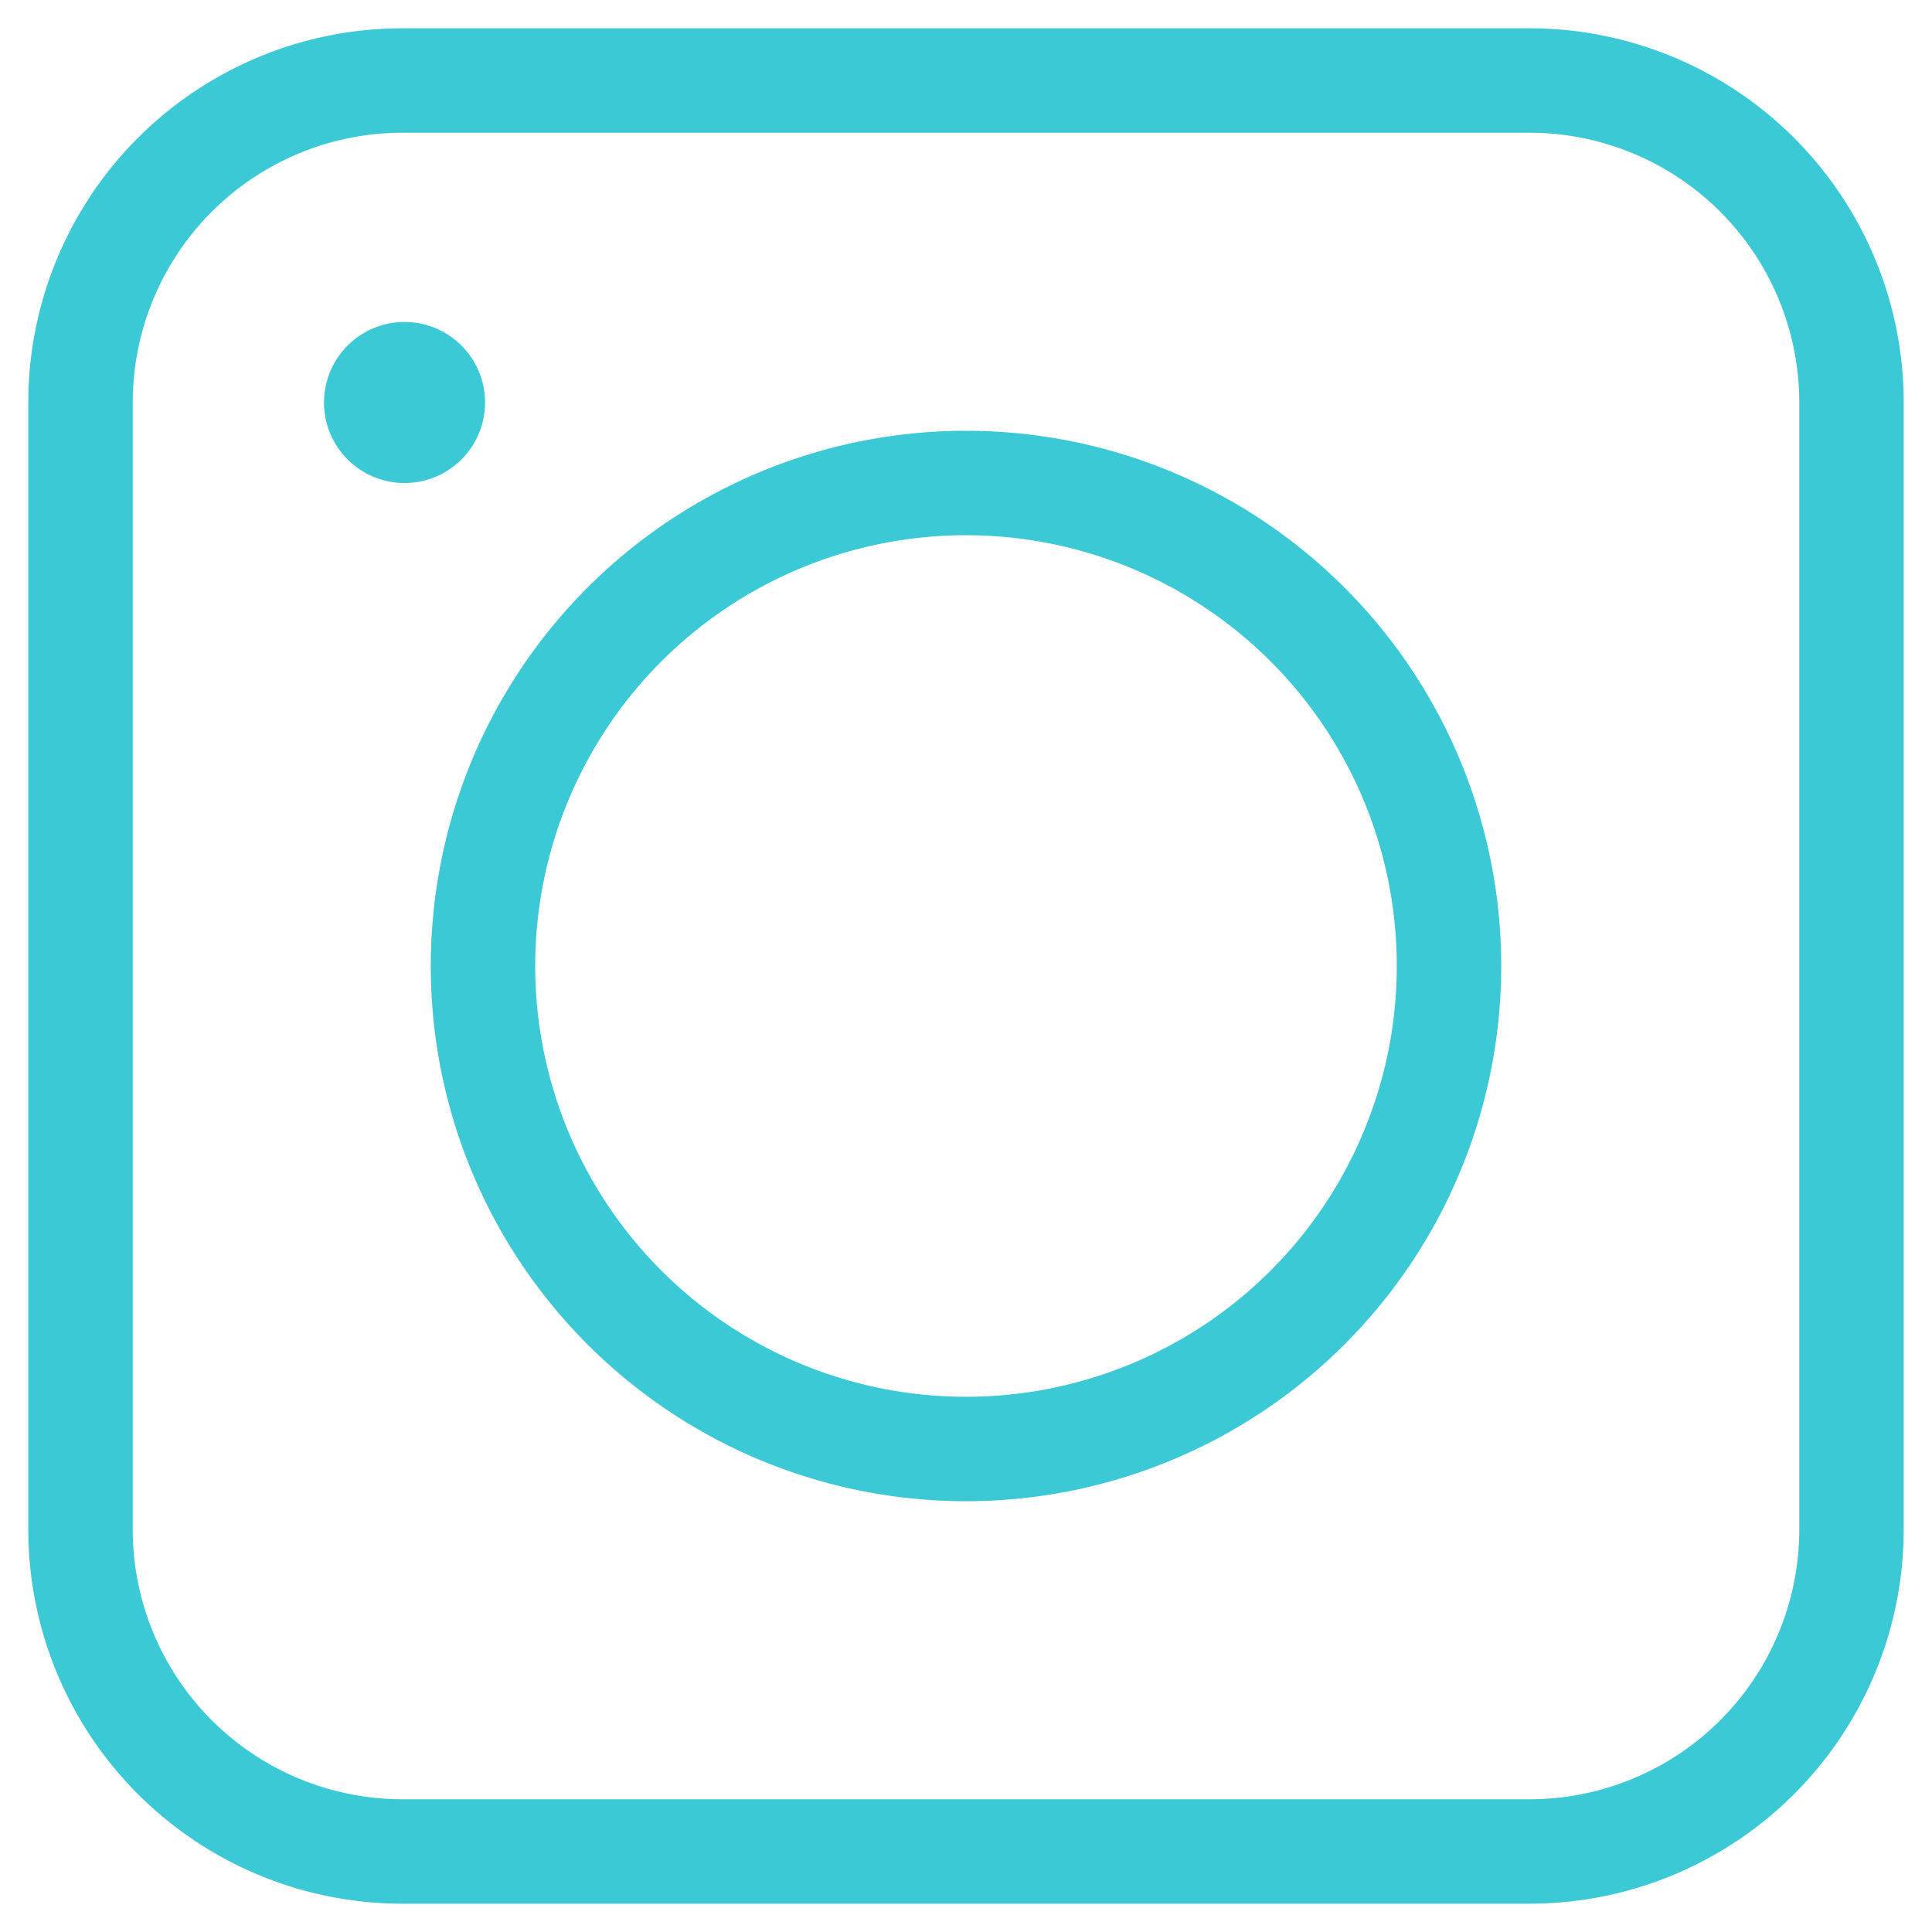
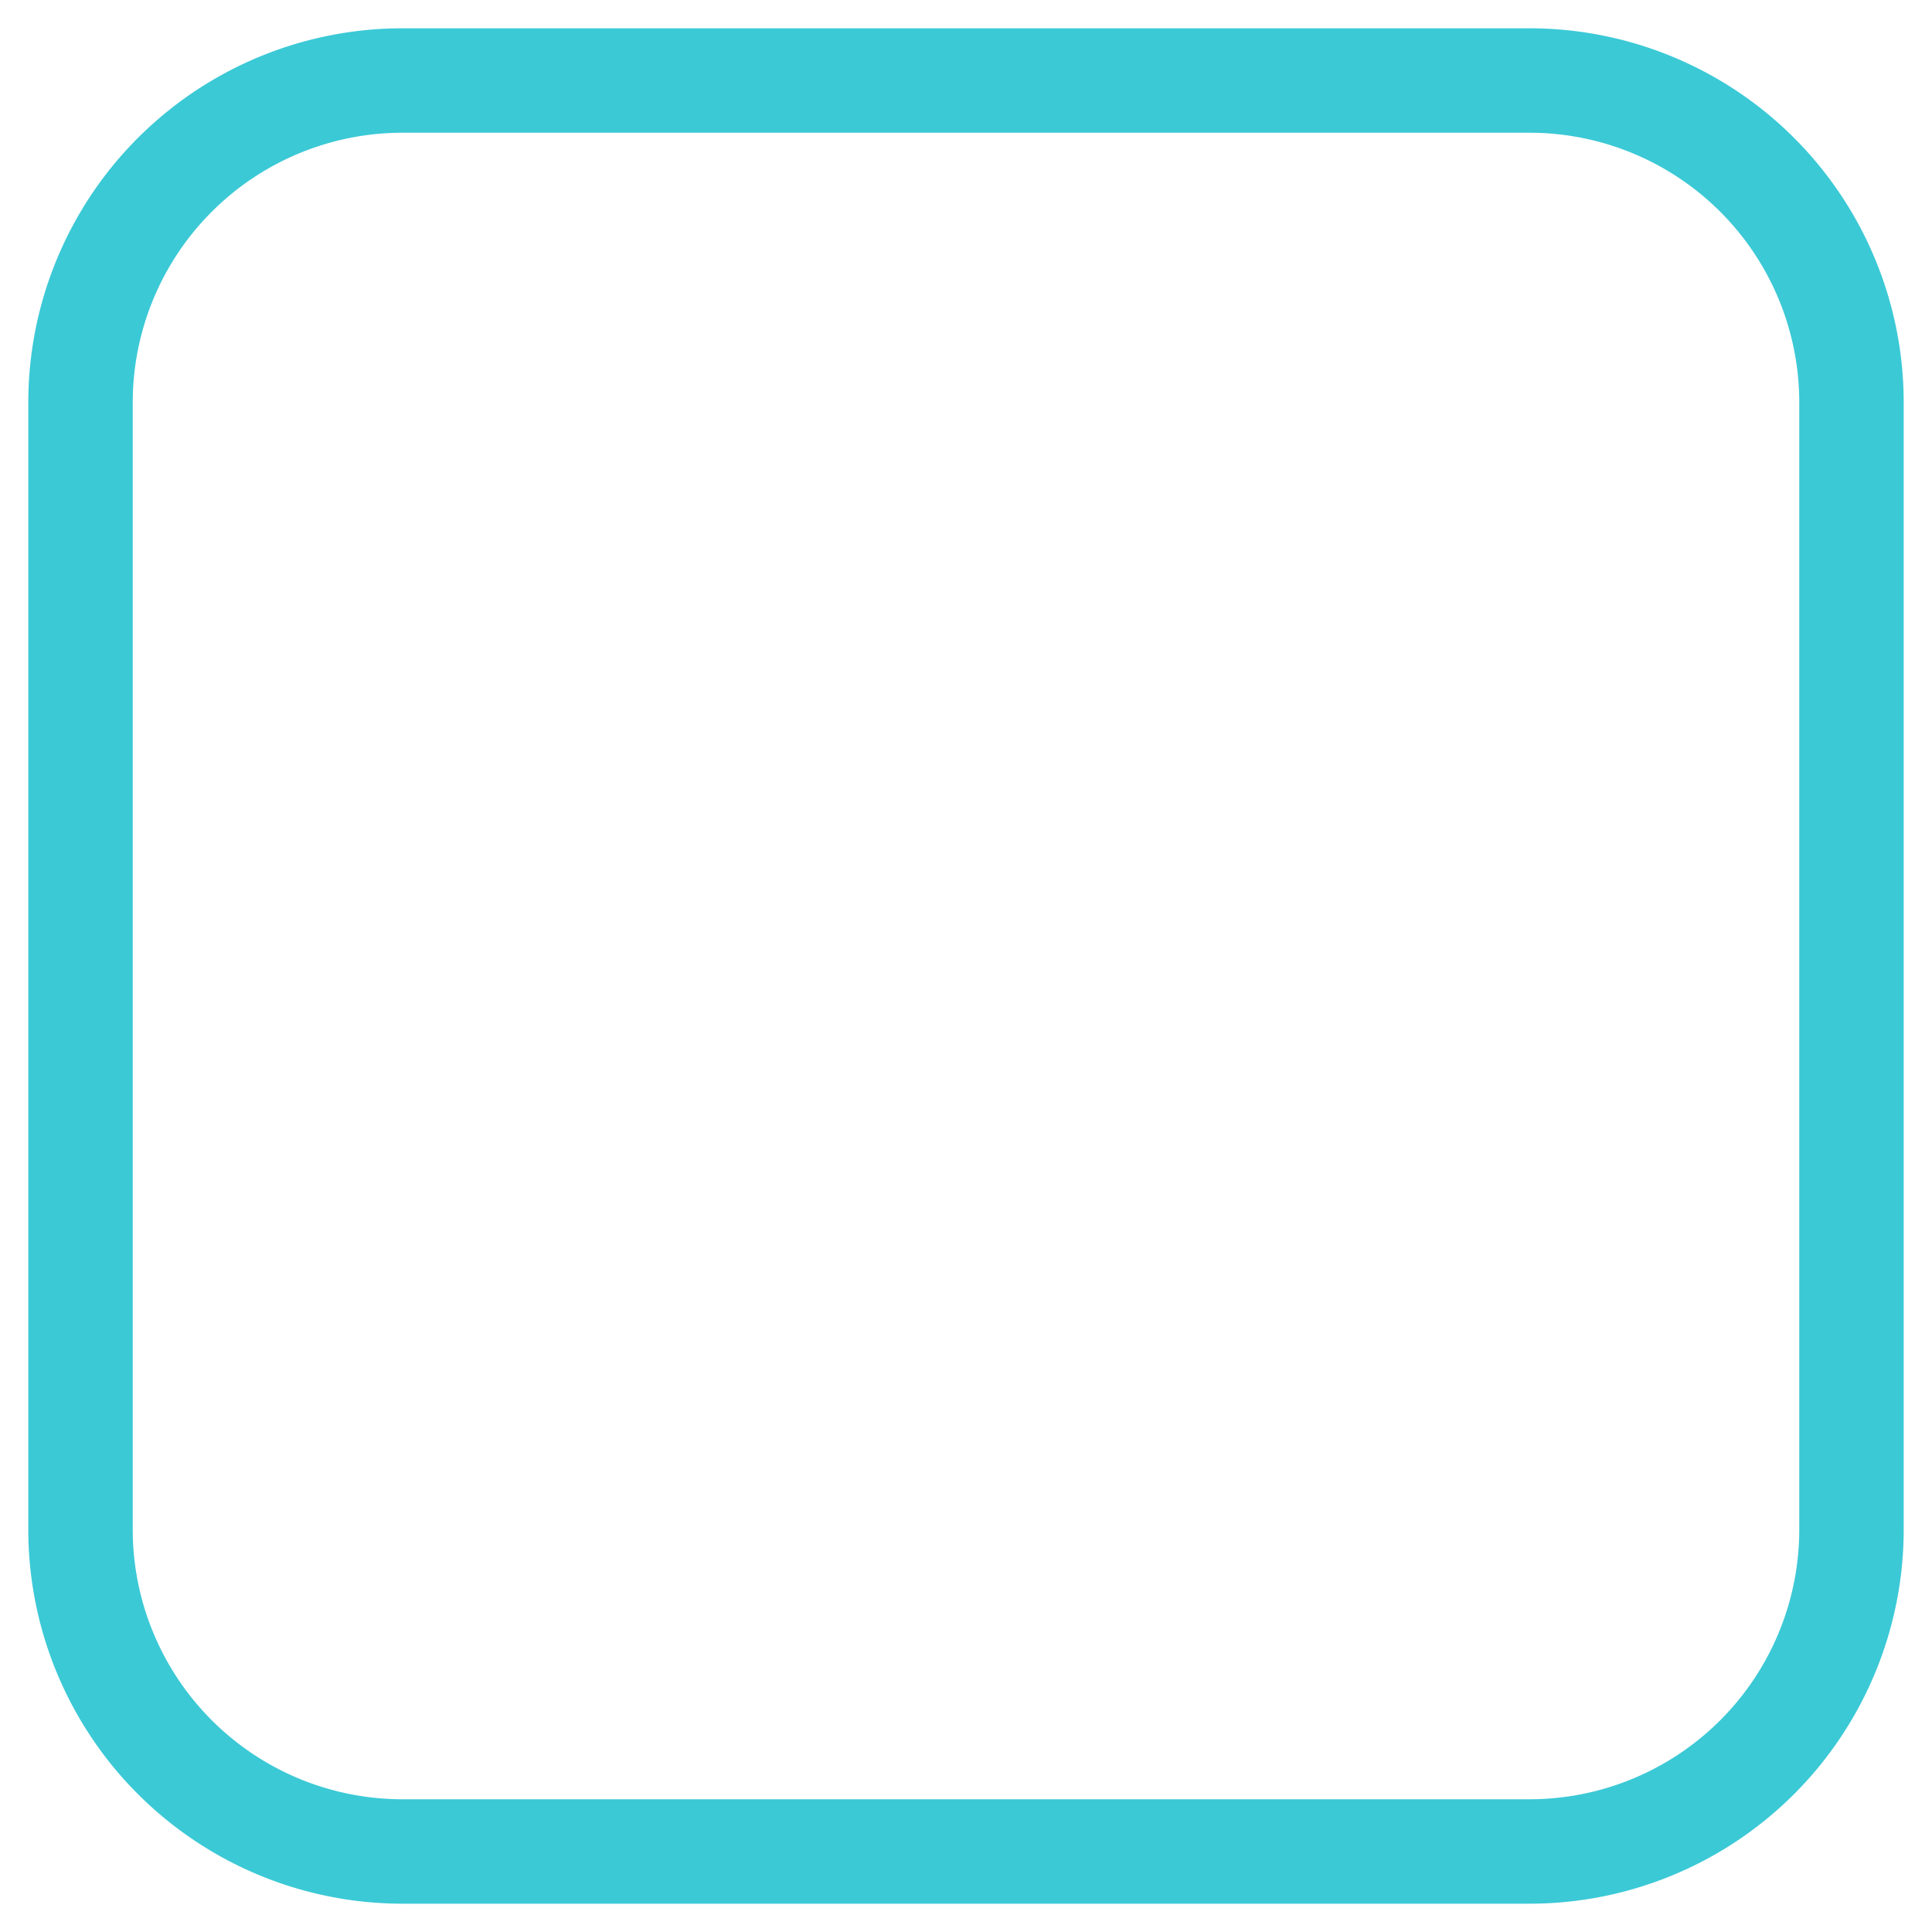
<svg xmlns="http://www.w3.org/2000/svg" width="37" height="37" viewBox="0 0 37 37" fill="none">
  <path d="M29.292 35.458H7.708a6.167 6.167 0 0 1-6.166-6.166V7.708a6.167 6.167 0 0 1 6.166-6.166h21.584a6.167 6.167 0 0 1 6.166 6.166v21.584a6.167 6.167 0 0 1-6.166 6.166z" stroke="#3BC9D6" stroke-width="2" stroke-miterlimit="10" stroke-linecap="square" />
-   <path d="M18.5 27.75a9.25 9.25 0 1 0 0-18.5 9.25 9.25 0 0 0 0 18.5z" stroke="#3BC9D6" stroke-width="2" stroke-miterlimit="10" stroke-linecap="square" />
-   <path d="M7.708 9.25a1.542 1.542 0 1 0 0-3.083 1.542 1.542 0 0 0 0 3.083z" fill="#3BC9D6" />
</svg>